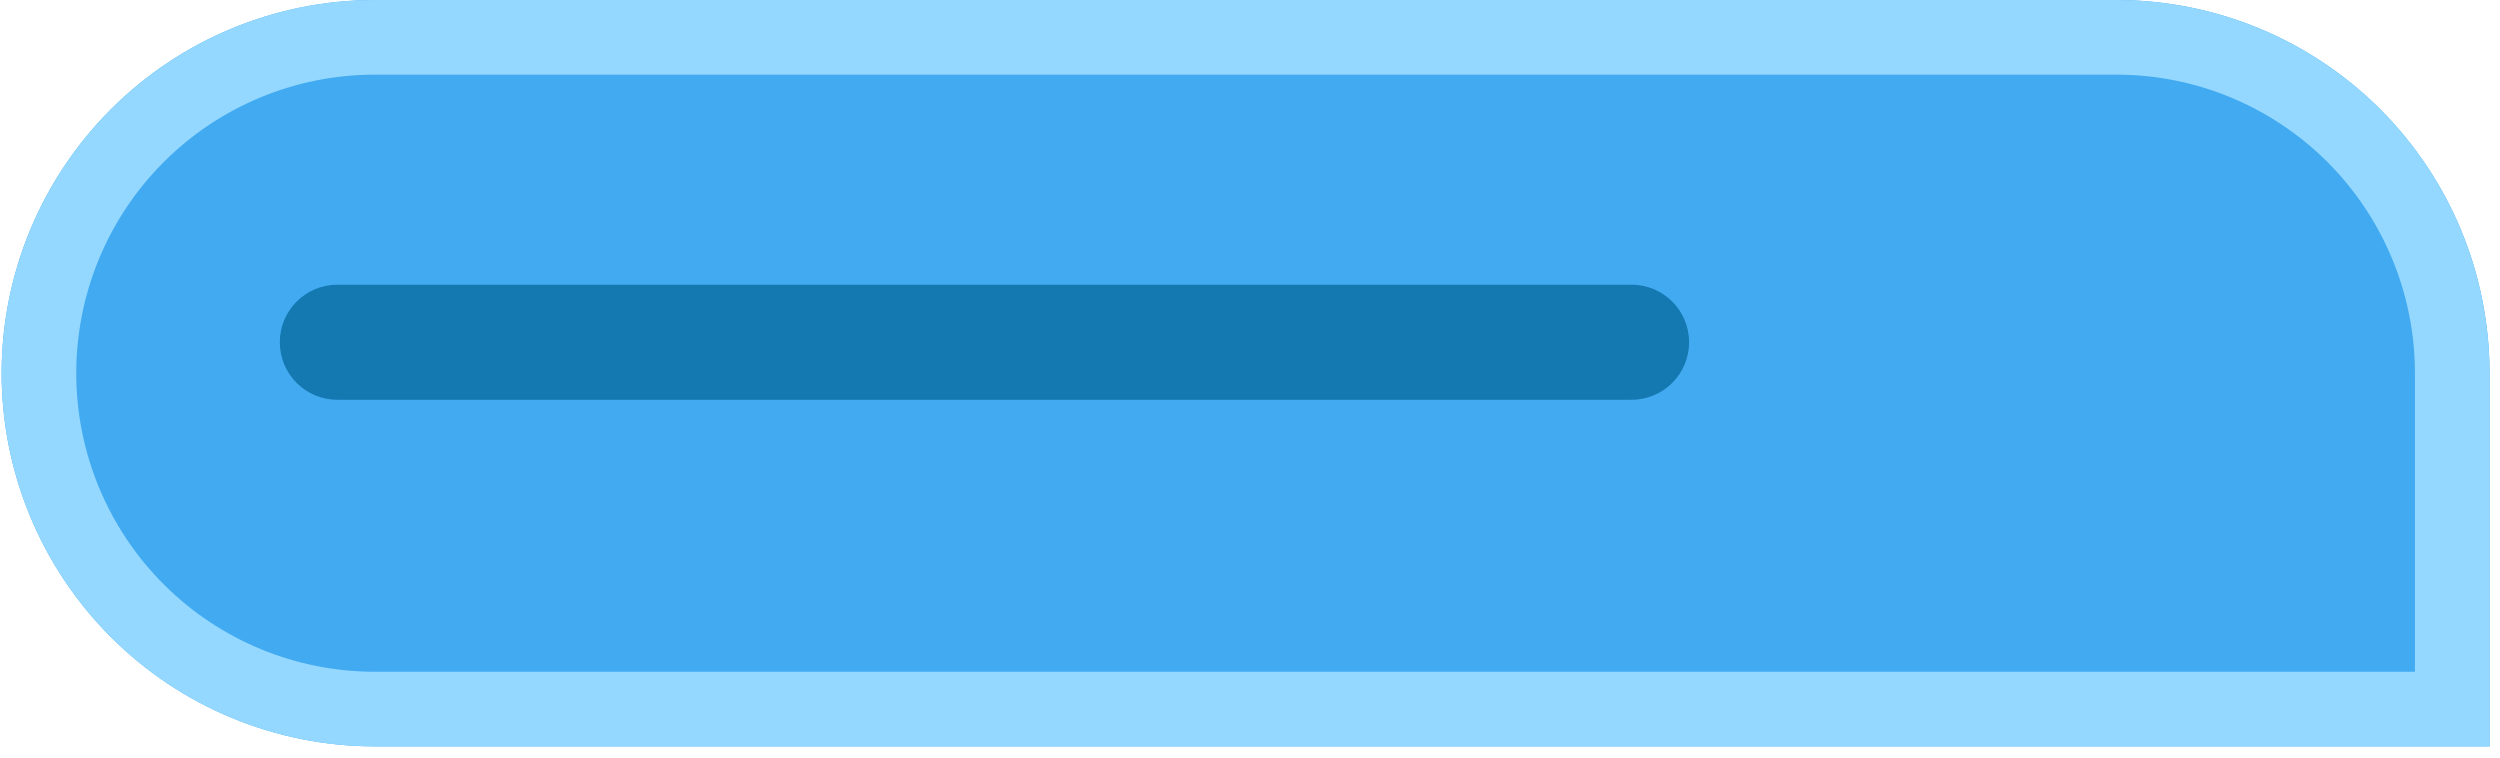
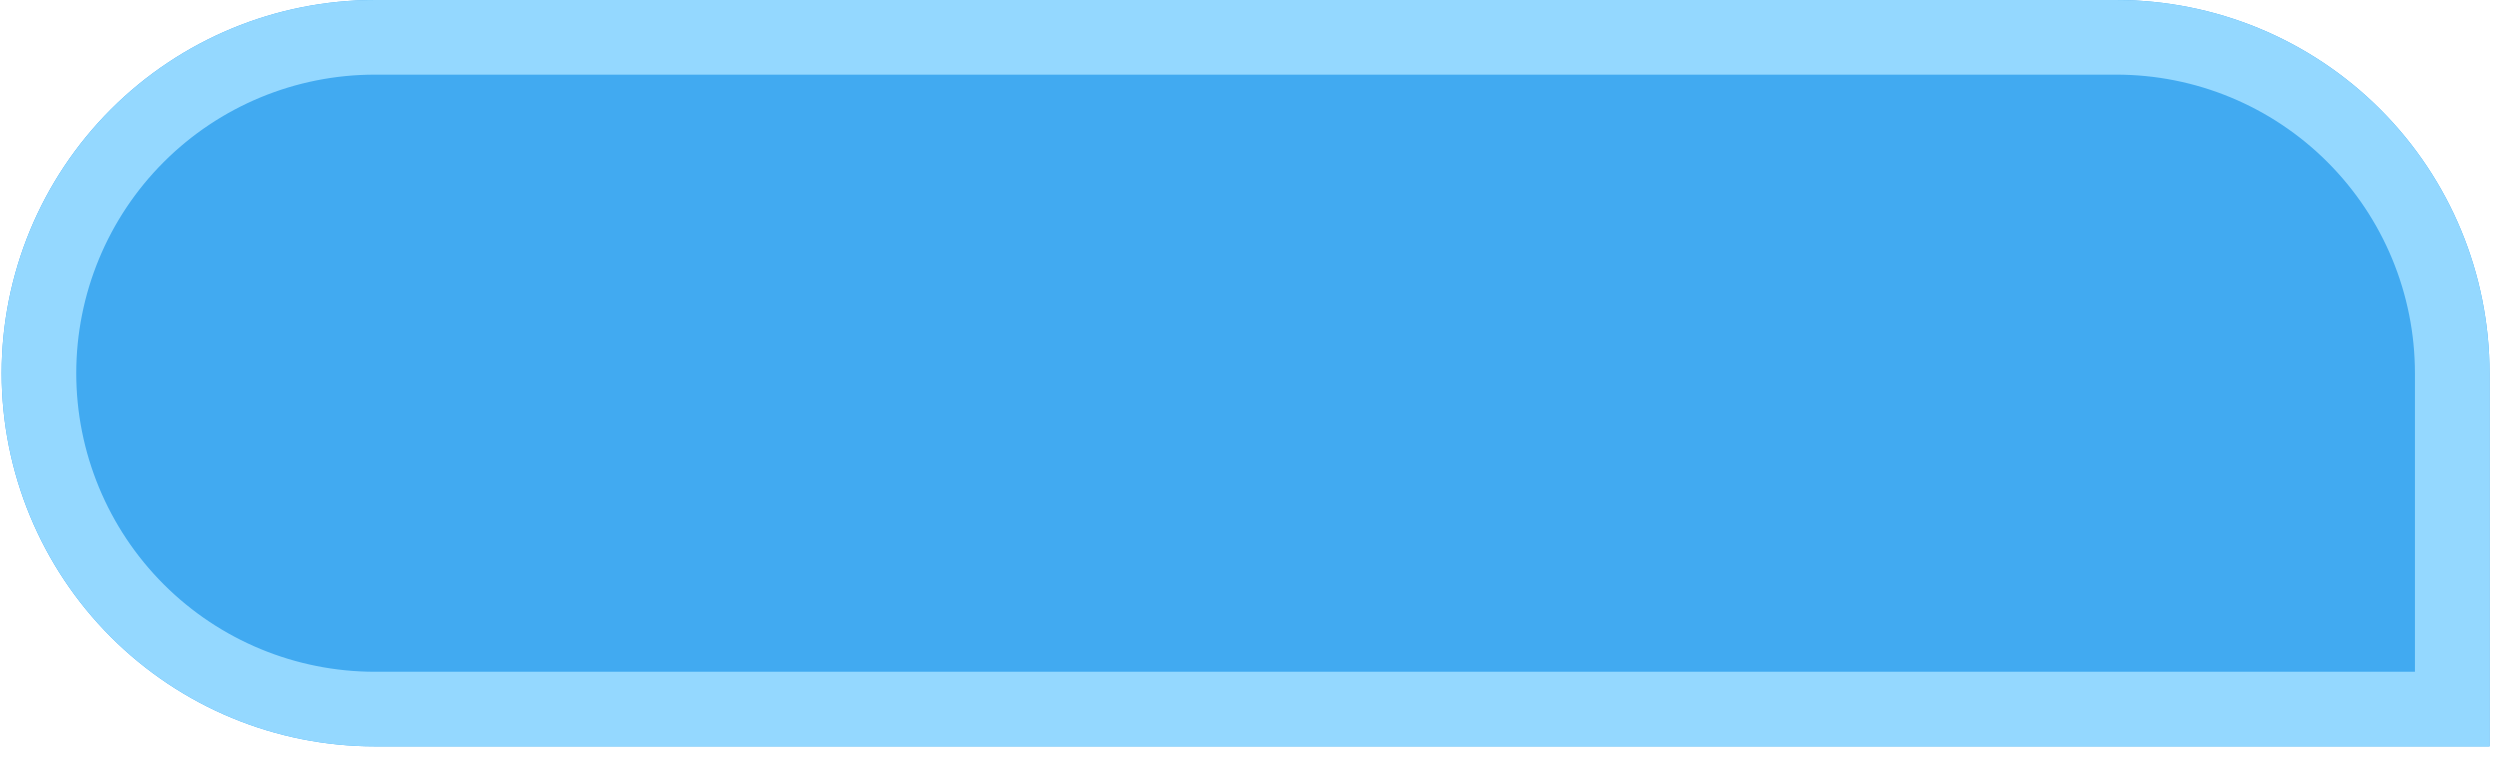
<svg xmlns="http://www.w3.org/2000/svg" width="89" height="27" viewBox="0 0 89 27" fill="none">
  <path d="M13.343 0H75.343C78.866 0 82.246 1.4 84.737 3.891C87.229 6.383 88.629 9.762 88.629 13.286V26.571H13.343C9.819 26.571 6.44 25.172 3.948 22.68C1.457 20.189 0.057 16.809 0.057 13.286C0.057 9.762 1.457 6.383 3.948 3.891C6.44 1.4 9.819 0 13.343 0Z" fill="#41AAF1" />
  <path d="M13.343 1.329H75.343C78.514 1.329 81.555 2.588 83.798 4.831C86.04 7.073 87.3 10.114 87.3 13.286V25.243H13.343C10.172 25.243 7.13 23.983 4.888 21.741C2.646 19.498 1.386 16.457 1.386 13.286C1.386 10.114 2.646 7.073 4.888 4.831C7.13 2.588 10.172 1.329 13.343 1.329Z" stroke="#94D8FF" stroke-width="2.657" />
-   <path d="M58.083 10.136H12.009C10.878 10.136 9.961 11.053 9.961 12.184C9.961 13.315 10.878 14.232 12.009 14.232H58.083C59.214 14.232 60.131 13.315 60.131 12.184C60.131 11.053 59.214 10.136 58.083 10.136Z" fill="#1478B1" />
</svg>